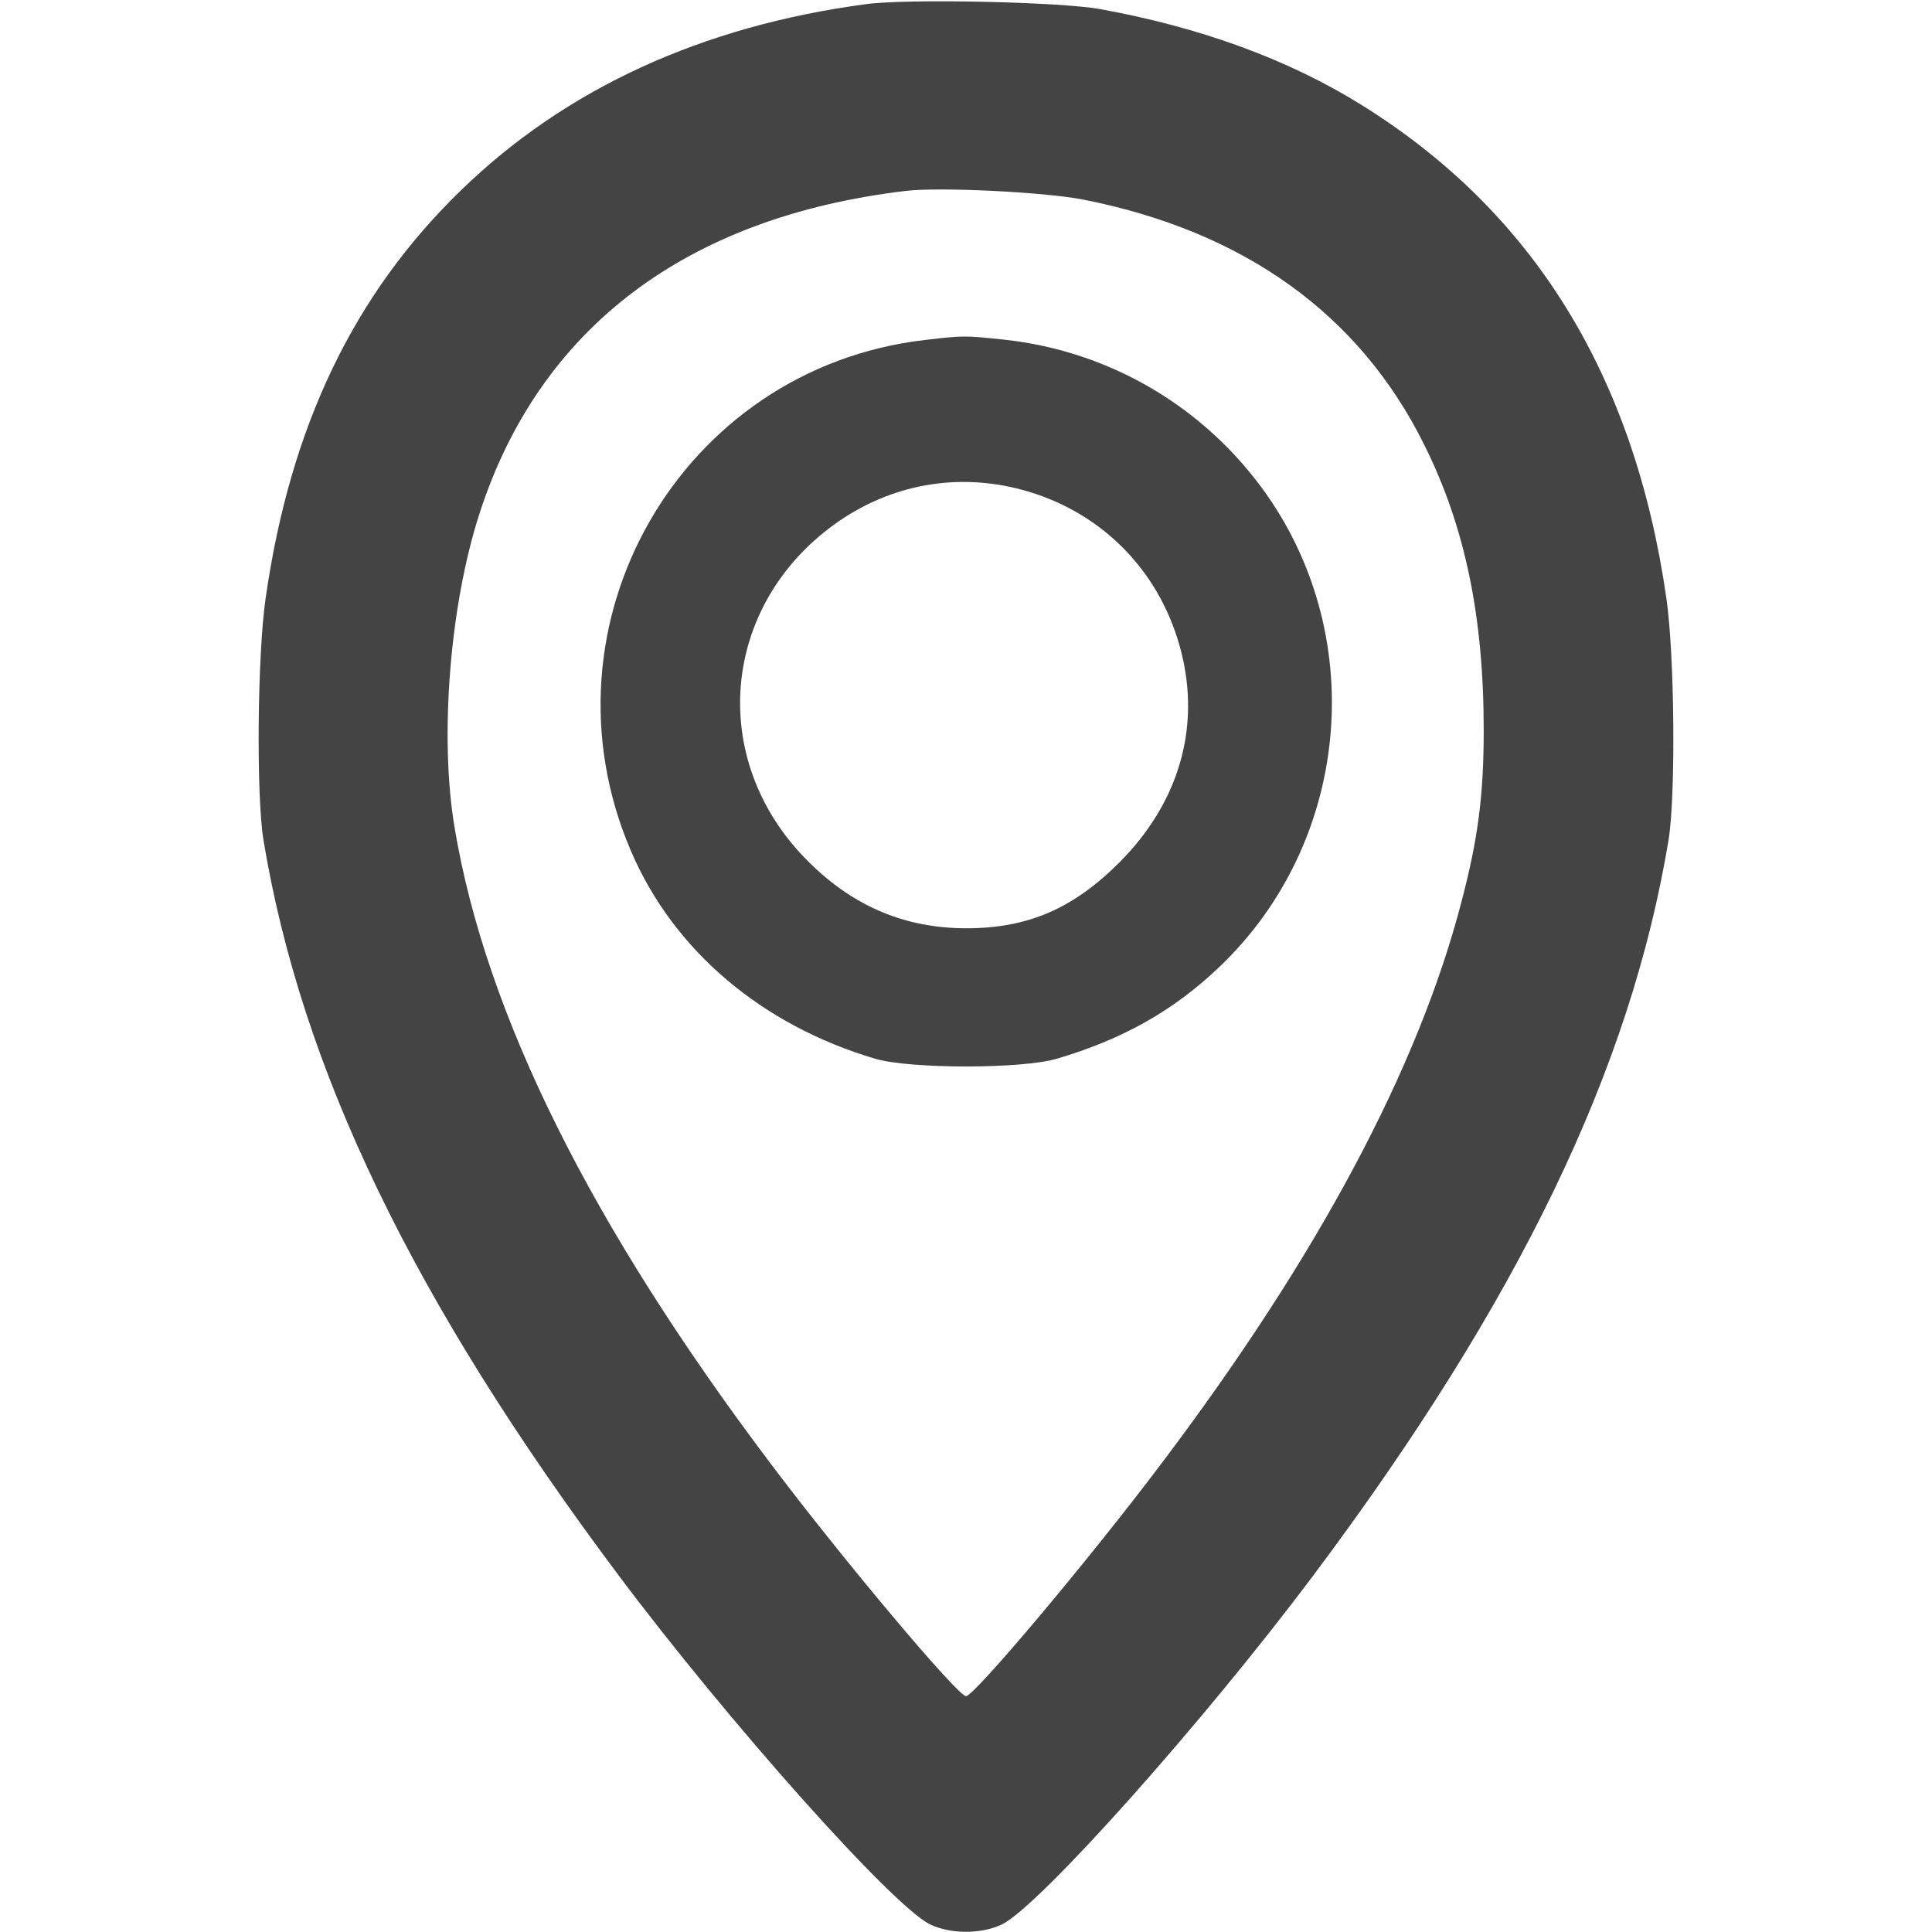
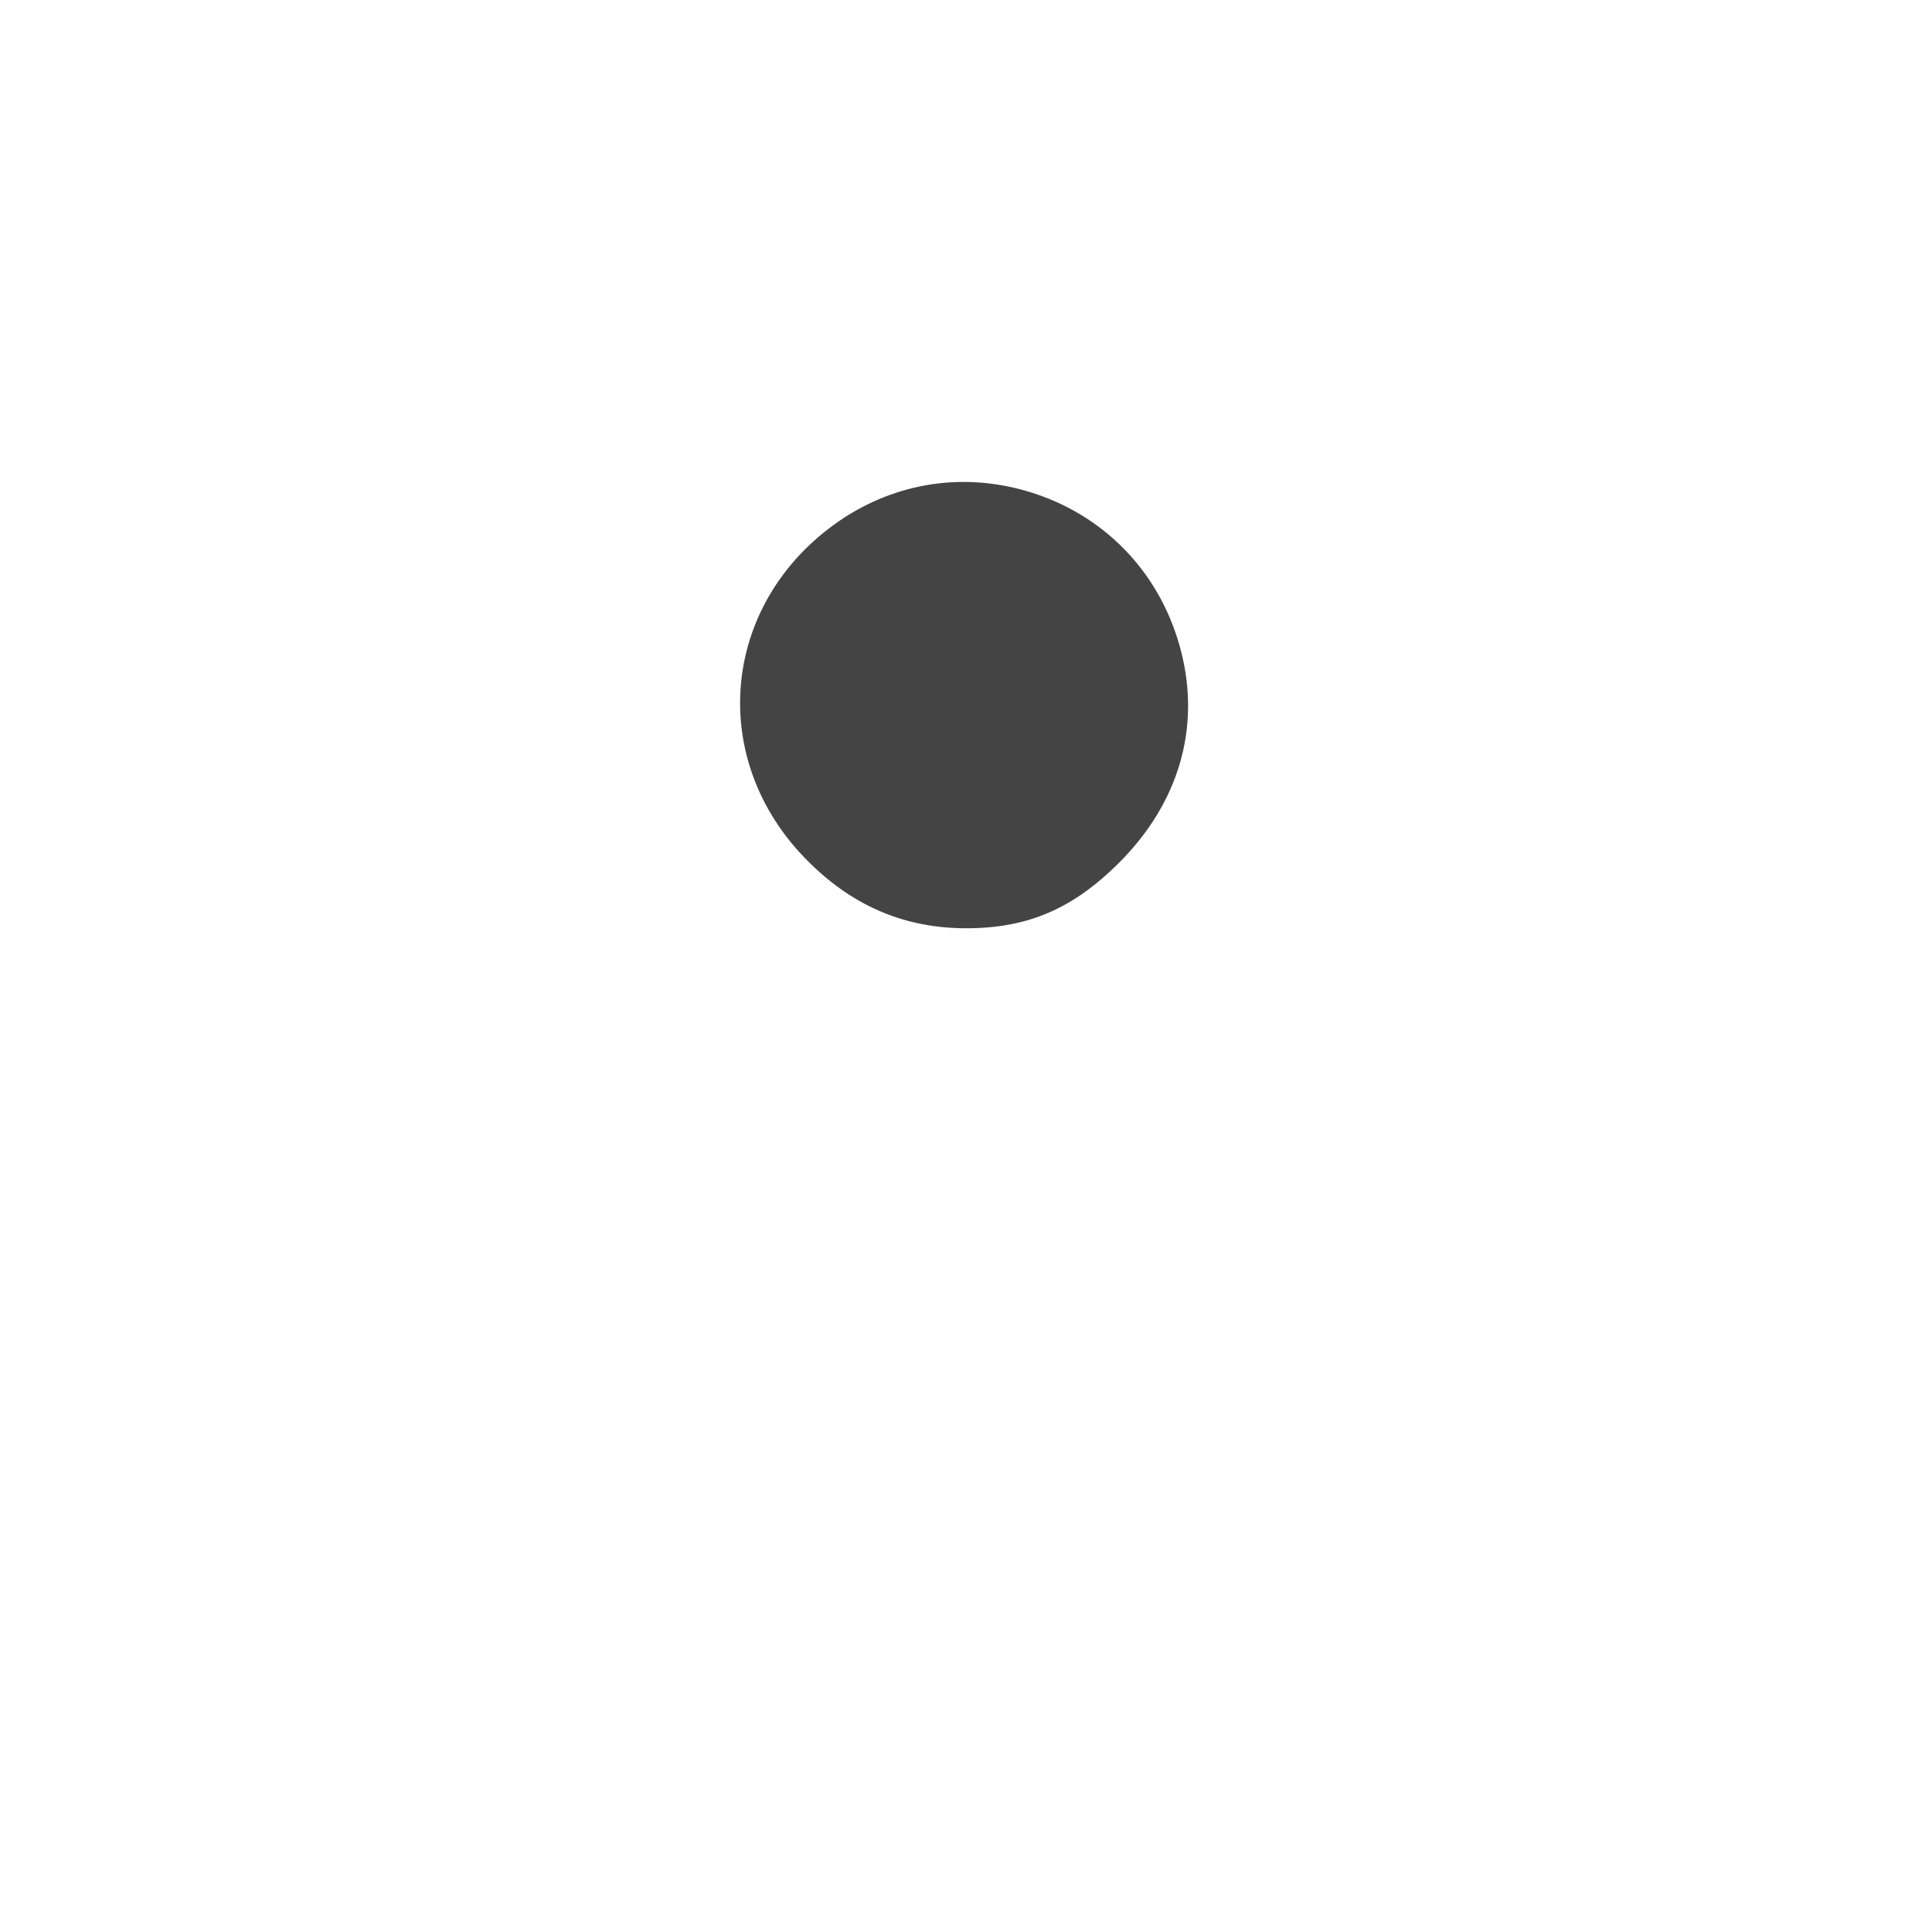
<svg xmlns="http://www.w3.org/2000/svg" version="1.0" width="512pt" height="512pt" viewBox="0 0 512 512" preserveAspectRatio="xMidYMid meet">
  <g transform="translate(0,512) scale(0.1,-0.1)" fill="#444444" stroke="none">
-     <path d="M2295 5109 c-435 -58 -796 -224 -1073 -493 -285 -276 -453 -627 -518 -1081 -22 -151 -25 -522 -6 -640 100 -606 396 -1221 940 -1948 292 -390 728 -879 827 -927 55 -26 135 -26 190 0 99 48 535 537 827 927 544 727 840 1342 940 1948 19 118 16 489 -6 640 -85 591 -353 1024 -808 1307 -193 120 -424 205 -693 254 -106 19 -509 28 -620 13z m576 -518 c426 -84 732 -304 903 -649 108 -216 158 -455 158 -757 0 -172 -15 -288 -59 -455 -115 -442 -381 -940 -794 -1487 -191 -254 -497 -618 -519 -618 -22 0 -328 364 -519 618 -475 630 -753 1188 -836 1682 -41 241 -13 592 66 835 159 491 548 785 1129 854 90 11 369 -3 471 -23z" />
-     <path d="M2451 4219 c-647 -75 -1037 -753 -779 -1354 113 -264 347 -462 648 -551 94 -27 386 -27 480 0 176 52 311 128 433 245 342 327 395 863 124 1250 -163 232 -416 381 -697 411 -106 11 -106 11 -209 -1z m294 -408 c193 -65 334 -218 385 -417 52 -203 -6 -402 -164 -560 -122 -122 -242 -174 -405 -174 -161 0 -298 57 -417 175 -278 274 -233 702 96 915 152 97 332 119 505 61z" />
+     <path d="M2451 4219 z m294 -408 c193 -65 334 -218 385 -417 52 -203 -6 -402 -164 -560 -122 -122 -242 -174 -405 -174 -161 0 -298 57 -417 175 -278 274 -233 702 96 915 152 97 332 119 505 61z" />
  </g>
</svg>